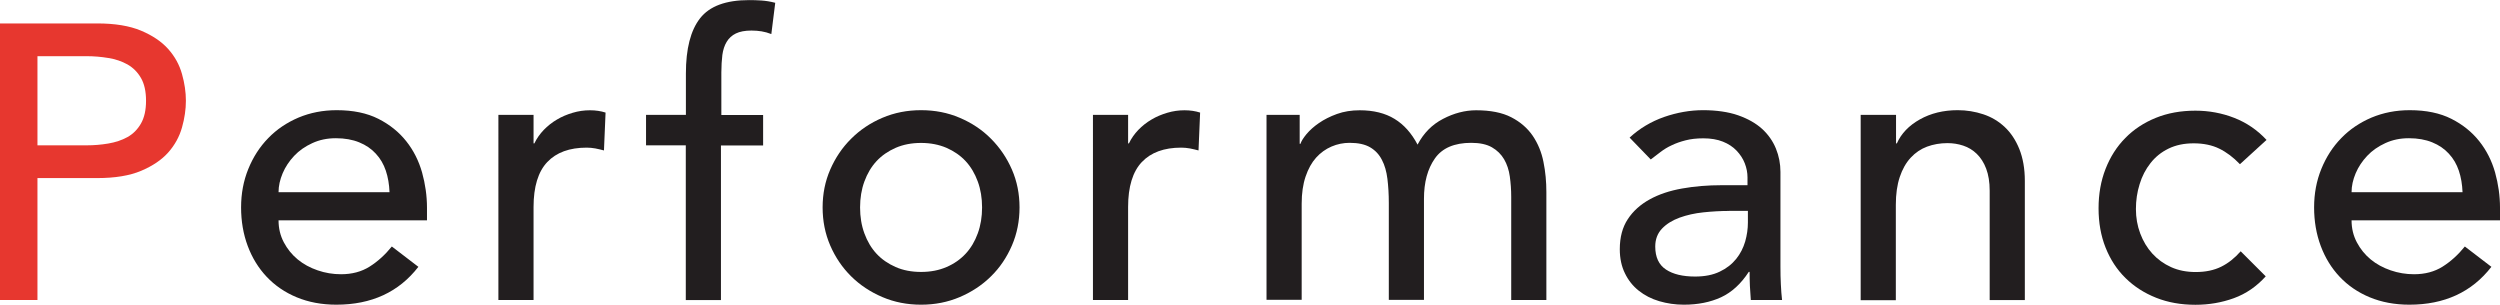
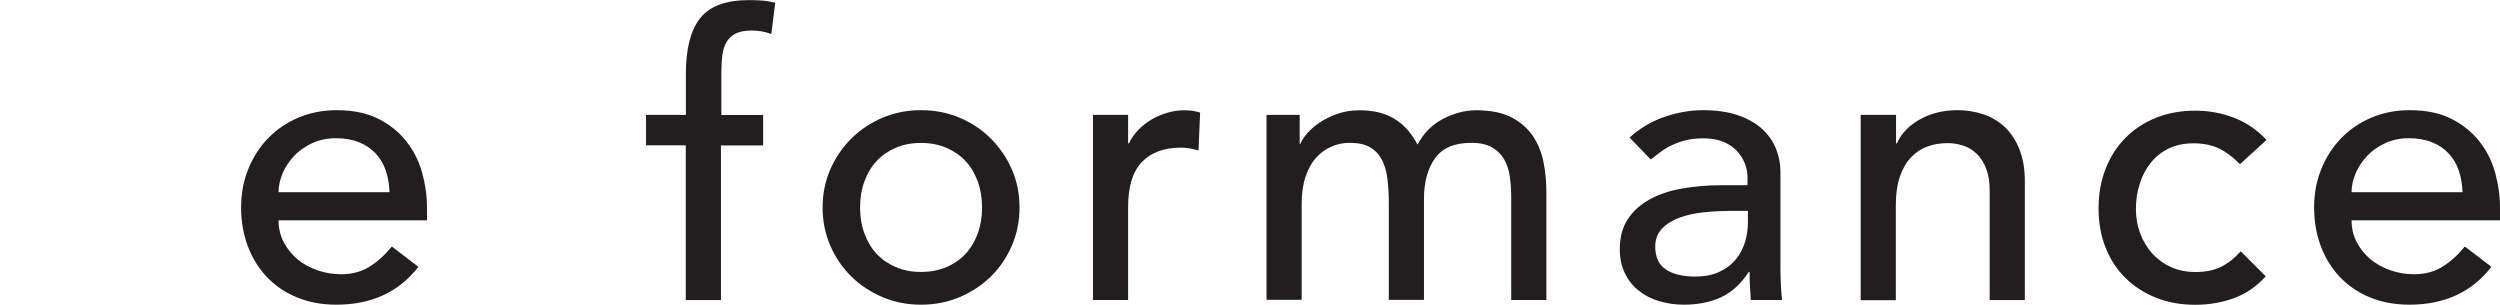
<svg xmlns="http://www.w3.org/2000/svg" viewBox="0 0 249.6 30.42">
-   <path d="m0 2.34h9.71c1.77 0 3.22.24 4.37.72 1.14.48 2.05 1.09 2.71 1.83s1.12 1.57 1.38 2.5c.26.92.39 1.81.39 2.67s-.13 1.75-.39 2.67-.72 1.76-1.38 2.5-1.57 1.35-2.71 1.83-2.6.72-4.37.72h-5.97v12.17h-3.74zm3.74 12.17h4.91c.73 0 1.45-.06 2.16-.18s1.35-.33 1.91-.64 1.01-.76 1.35-1.35.51-1.35.51-2.28-.17-1.7-.51-2.28c-.34-.59-.79-1.03-1.35-1.35-.56-.31-1.2-.53-1.91-.64-.71-.12-1.44-.18-2.16-.18h-4.91v8.89z" fill="#e7372f" />
  <g fill="#221e1f">
    <path d="m27.81 22c0 .81.18 1.54.53 2.2s.81 1.23 1.38 1.7 1.23.83 1.99 1.09c.75.26 1.53.39 2.34.39 1.09 0 2.04-.25 2.85-.76s1.55-1.18 2.22-2.01l2.65 2.03c-1.95 2.52-4.68 3.78-8.19 3.78-1.46 0-2.78-.25-3.96-.74s-2.18-1.18-3-2.05-1.45-1.9-1.89-3.08-.66-2.46-.66-3.84.24-2.66.72-3.84 1.14-2.21 1.99-3.08c.84-.87 1.85-1.55 3.02-2.05 1.17-.49 2.44-.74 3.82-.74 1.64 0 3.02.29 4.15.86s2.06 1.32 2.79 2.24 1.25 1.96 1.58 3.12c.32 1.16.49 2.33.49 3.53v1.25zm11.08-2.81c-.03-.78-.15-1.49-.37-2.15-.22-.65-.55-1.22-1-1.7-.44-.48-.99-.86-1.66-1.13-.66-.27-1.44-.41-2.32-.41s-1.64.16-2.36.49-1.32.75-1.81 1.27-.88 1.1-1.15 1.74-.41 1.27-.41 1.89z" />
-     <path d="m49.76 11.47h3.51v2.85h.08c.23-.49.55-.94.94-1.35.39-.4.83-.75 1.31-1.03.48-.29 1.01-.51 1.58-.68s1.14-.25 1.72-.25 1.09.08 1.56.23l-.16 3.78c-.29-.08-.57-.14-.86-.2-.29-.05-.57-.08-.86-.08-1.72 0-3.03.48-3.94 1.44s-1.37 2.46-1.37 4.49v9.28h-3.51z" />
    <path d="m68.48 14.51h-3.98v-3.04h3.98v-4.13c0-2.47.47-4.31 1.42-5.52s2.58-1.81 4.89-1.81c.39 0 .8.01 1.23.04s.89.1 1.38.23l-.39 3.12c-.34-.13-.66-.22-.97-.27s-.65-.08-1.01-.08c-.65 0-1.17.1-1.56.29s-.7.47-.92.84c-.22.36-.36.8-.43 1.31-.06.51-.1 1.09-.1 1.74v4.25h4.17v3.04h-4.21v15.44h-3.51v-15.44z" />
    <path d="m82.13 20.71c0-1.35.25-2.61.76-3.78s1.2-2.2 2.09-3.08c.88-.88 1.92-1.58 3.12-2.09s2.48-.76 3.86-.76 2.67.25 3.86.76c1.2.51 2.24 1.2 3.12 2.09.88.88 1.58 1.91 2.09 3.08s.76 2.43.76 3.78-.25 2.62-.76 3.8-1.2 2.21-2.09 3.08c-.88.87-1.92 1.56-3.12 2.07s-2.48.76-3.86.76-2.67-.25-3.86-.76c-1.2-.51-2.24-1.2-3.12-2.07s-1.58-1.9-2.09-3.08-.76-2.45-.76-3.8zm3.74 0c0 .94.14 1.8.43 2.59s.69 1.47 1.21 2.03 1.16 1 1.91 1.33 1.6.49 2.54.49 1.78-.16 2.54-.49c.75-.32 1.39-.77 1.91-1.33s.92-1.23 1.21-2.03c.29-.79.43-1.66.43-2.59s-.14-1.8-.43-2.59-.69-1.47-1.21-2.03-1.16-1-1.91-1.33c-.75-.32-1.6-.49-2.54-.49s-1.78.16-2.54.49c-.75.33-1.39.77-1.91 1.33s-.92 1.24-1.21 2.03-.43 1.66-.43 2.59z" />
    <path d="m109.12 11.47h3.51v2.85h.08c.23-.49.55-.94.94-1.35.39-.4.83-.75 1.31-1.03.48-.29 1.01-.51 1.58-.68s1.14-.25 1.72-.25 1.09.08 1.56.23l-.16 3.78c-.29-.08-.57-.14-.86-.2-.29-.05-.57-.08-.86-.08-1.72 0-3.03.48-3.94 1.44s-1.37 2.46-1.37 4.49v9.28h-3.51z" />
    <path d="m126.48 11.47h3.28v2.89h.08c.08-.26.28-.58.6-.97.33-.39.74-.76 1.25-1.11s1.1-.65 1.79-.9 1.45-.37 2.28-.37c1.38 0 2.54.29 3.47.86.94.57 1.7 1.43 2.3 2.57.6-1.14 1.44-2 2.54-2.57 1.09-.57 2.2-.86 3.31-.86 1.43 0 2.6.23 3.51.7s1.62 1.09 2.14 1.85c.52.77.88 1.64 1.07 2.61.2.98.29 1.98.29 3.02v10.76h-3.51v-10.3c0-.7-.05-1.38-.14-2.03s-.28-1.22-.57-1.72c-.29-.49-.69-.89-1.21-1.19s-1.21-.45-2.07-.45c-1.69 0-2.9.52-3.63 1.56s-1.09 2.38-1.09 4.02v10.1h-3.51v-9.67c0-.88-.05-1.69-.14-2.42s-.27-1.36-.55-1.89c-.27-.53-.66-.95-1.17-1.25s-1.19-.45-2.05-.45c-.62 0-1.23.12-1.81.37s-1.1.62-1.54 1.11-.79 1.12-1.05 1.89-.39 1.67-.39 2.71v9.59h-3.51v-18.46z" />
    <path d="m162.71 13.73c.99-.91 2.13-1.59 3.43-2.05 1.3-.45 2.6-.68 3.9-.68s2.52.17 3.49.51 1.77.79 2.4 1.36c.62.57 1.08 1.23 1.38 1.97s.45 1.51.45 2.32v9.44c0 .65.01 1.25.04 1.79.03.55.06 1.07.12 1.56h-3.12c-.08-.94-.12-1.87-.12-2.81h-.08c-.78 1.2-1.7 2.04-2.77 2.54-1.07.49-2.3.74-3.71.74-.86 0-1.68-.12-2.46-.35s-1.46-.58-2.05-1.05-1.05-1.05-1.38-1.74c-.34-.69-.51-1.49-.51-2.4 0-1.2.27-2.2.8-3 .53-.81 1.26-1.46 2.18-1.97s2-.87 3.24-1.09c1.23-.22 2.55-.33 3.96-.33h2.57v-.78c0-.47-.09-.94-.27-1.4-.18-.47-.46-.89-.82-1.27s-.82-.68-1.37-.9-1.2-.33-1.95-.33c-.68 0-1.27.07-1.77.2-.51.13-.97.29-1.38.49-.42.19-.79.42-1.13.68s-.66.51-.97.74l-2.11-2.18zm9.91 7.33c-.83 0-1.68.05-2.55.14s-1.66.27-2.38.53c-.71.26-1.3.62-1.75 1.09s-.68 1.07-.68 1.79c0 1.07.36 1.83 1.07 2.3s1.68.7 2.91.7c.96 0 1.78-.16 2.46-.49.68-.32 1.22-.75 1.64-1.27s.71-1.1.9-1.74c.18-.64.27-1.27.27-1.89v-1.17h-1.87z" />
    <path d="m185.79 11.47h3.51v2.85h.08c.44-.99 1.21-1.79 2.3-2.4s2.35-.92 3.78-.92c.88 0 1.74.14 2.55.41.82.27 1.53.7 2.14 1.27s1.1 1.31 1.46 2.2c.36.9.55 1.96.55 3.18v11.9h-3.51v-10.92c0-.86-.12-1.59-.35-2.2s-.55-1.1-.94-1.48-.84-.65-1.35-.82-1.03-.25-1.58-.25c-.73 0-1.4.12-2.03.35-.62.23-1.17.6-1.64 1.11s-.83 1.15-1.09 1.93-.39 1.7-.39 2.77v9.52h-3.51v-18.5z" />
    <path d="m223.62 16.38c-.65-.68-1.33-1.19-2.05-1.54-.71-.35-1.57-.53-2.55-.53s-1.8.18-2.52.53-1.31.83-1.79 1.44-.85 1.31-1.09 2.11c-.25.79-.37 1.62-.37 2.48s.14 1.67.43 2.44.69 1.44 1.21 2.01 1.14 1.02 1.87 1.35 1.55.49 2.46.49c.99 0 1.83-.18 2.54-.53s1.35-.86 1.95-1.54l2.5 2.5c-.91 1.01-1.97 1.74-3.18 2.18s-2.49.66-3.84.66c-1.43 0-2.74-.23-3.92-.7s-2.2-1.12-3.06-1.97c-.86-.84-1.52-1.86-1.99-3.04s-.7-2.49-.7-3.92.23-2.74.7-3.94 1.12-2.22 1.97-3.08c.84-.86 1.86-1.53 3.04-2.01s2.5-.72 3.96-.72c1.35 0 2.65.24 3.88.72s2.31 1.22 3.22 2.2l-2.65 2.42z" />
    <path d="m234.78 22c0 .81.18 1.54.53 2.2s.81 1.23 1.38 1.7 1.23.83 1.99 1.09c.75.26 1.53.39 2.34.39 1.09 0 2.04-.25 2.85-.76s1.55-1.18 2.22-2.01l2.65 2.03c-1.95 2.52-4.68 3.78-8.19 3.78-1.46 0-2.78-.25-3.96-.74s-2.18-1.18-3-2.05-1.45-1.9-1.89-3.08-.66-2.46-.66-3.84.24-2.66.72-3.84 1.14-2.21 1.99-3.08c.84-.87 1.85-1.55 3.02-2.05 1.17-.49 2.44-.74 3.82-.74 1.64 0 3.02.29 4.15.86s2.06 1.32 2.79 2.24 1.25 1.96 1.58 3.12c.32 1.16.49 2.33.49 3.53v1.25zm11.08-2.81c-.03-.78-.15-1.49-.37-2.15-.22-.65-.55-1.22-1-1.7-.44-.48-.99-.86-1.66-1.13-.66-.27-1.44-.41-2.32-.41s-1.64.16-2.36.49-1.32.75-1.81 1.27-.88 1.1-1.15 1.74-.41 1.27-.41 1.89z" />
  </g>
</svg>